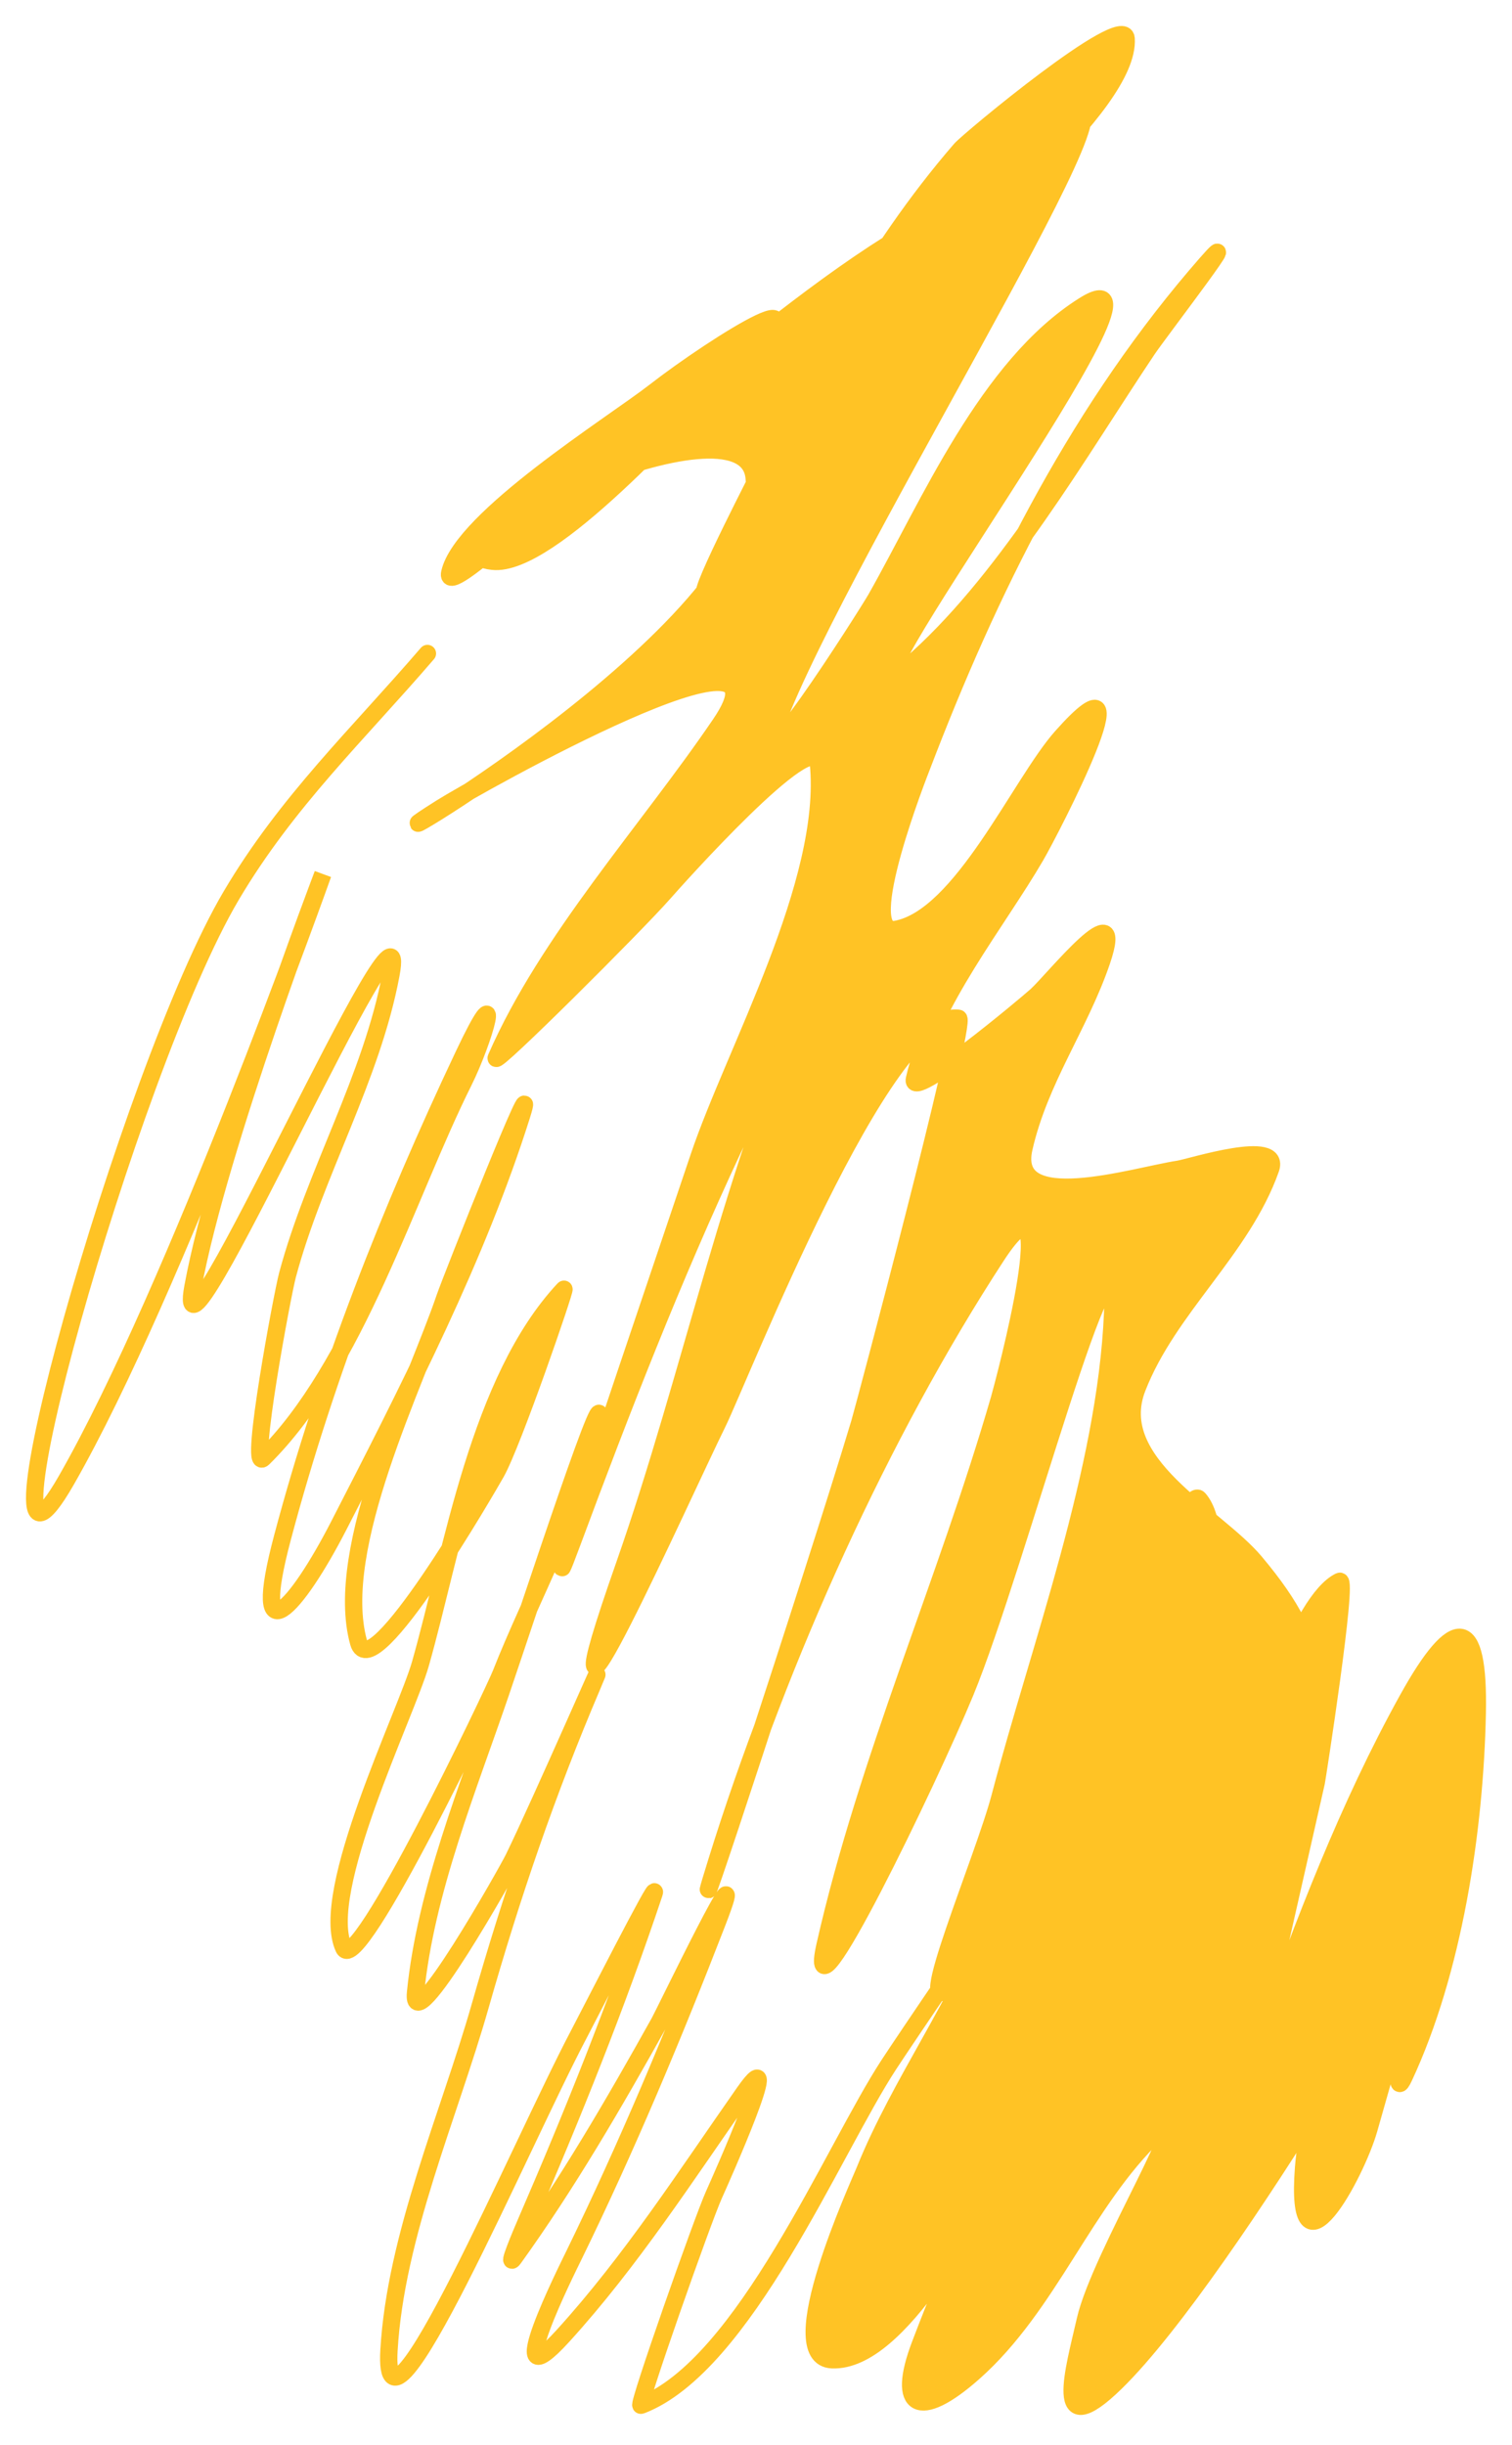
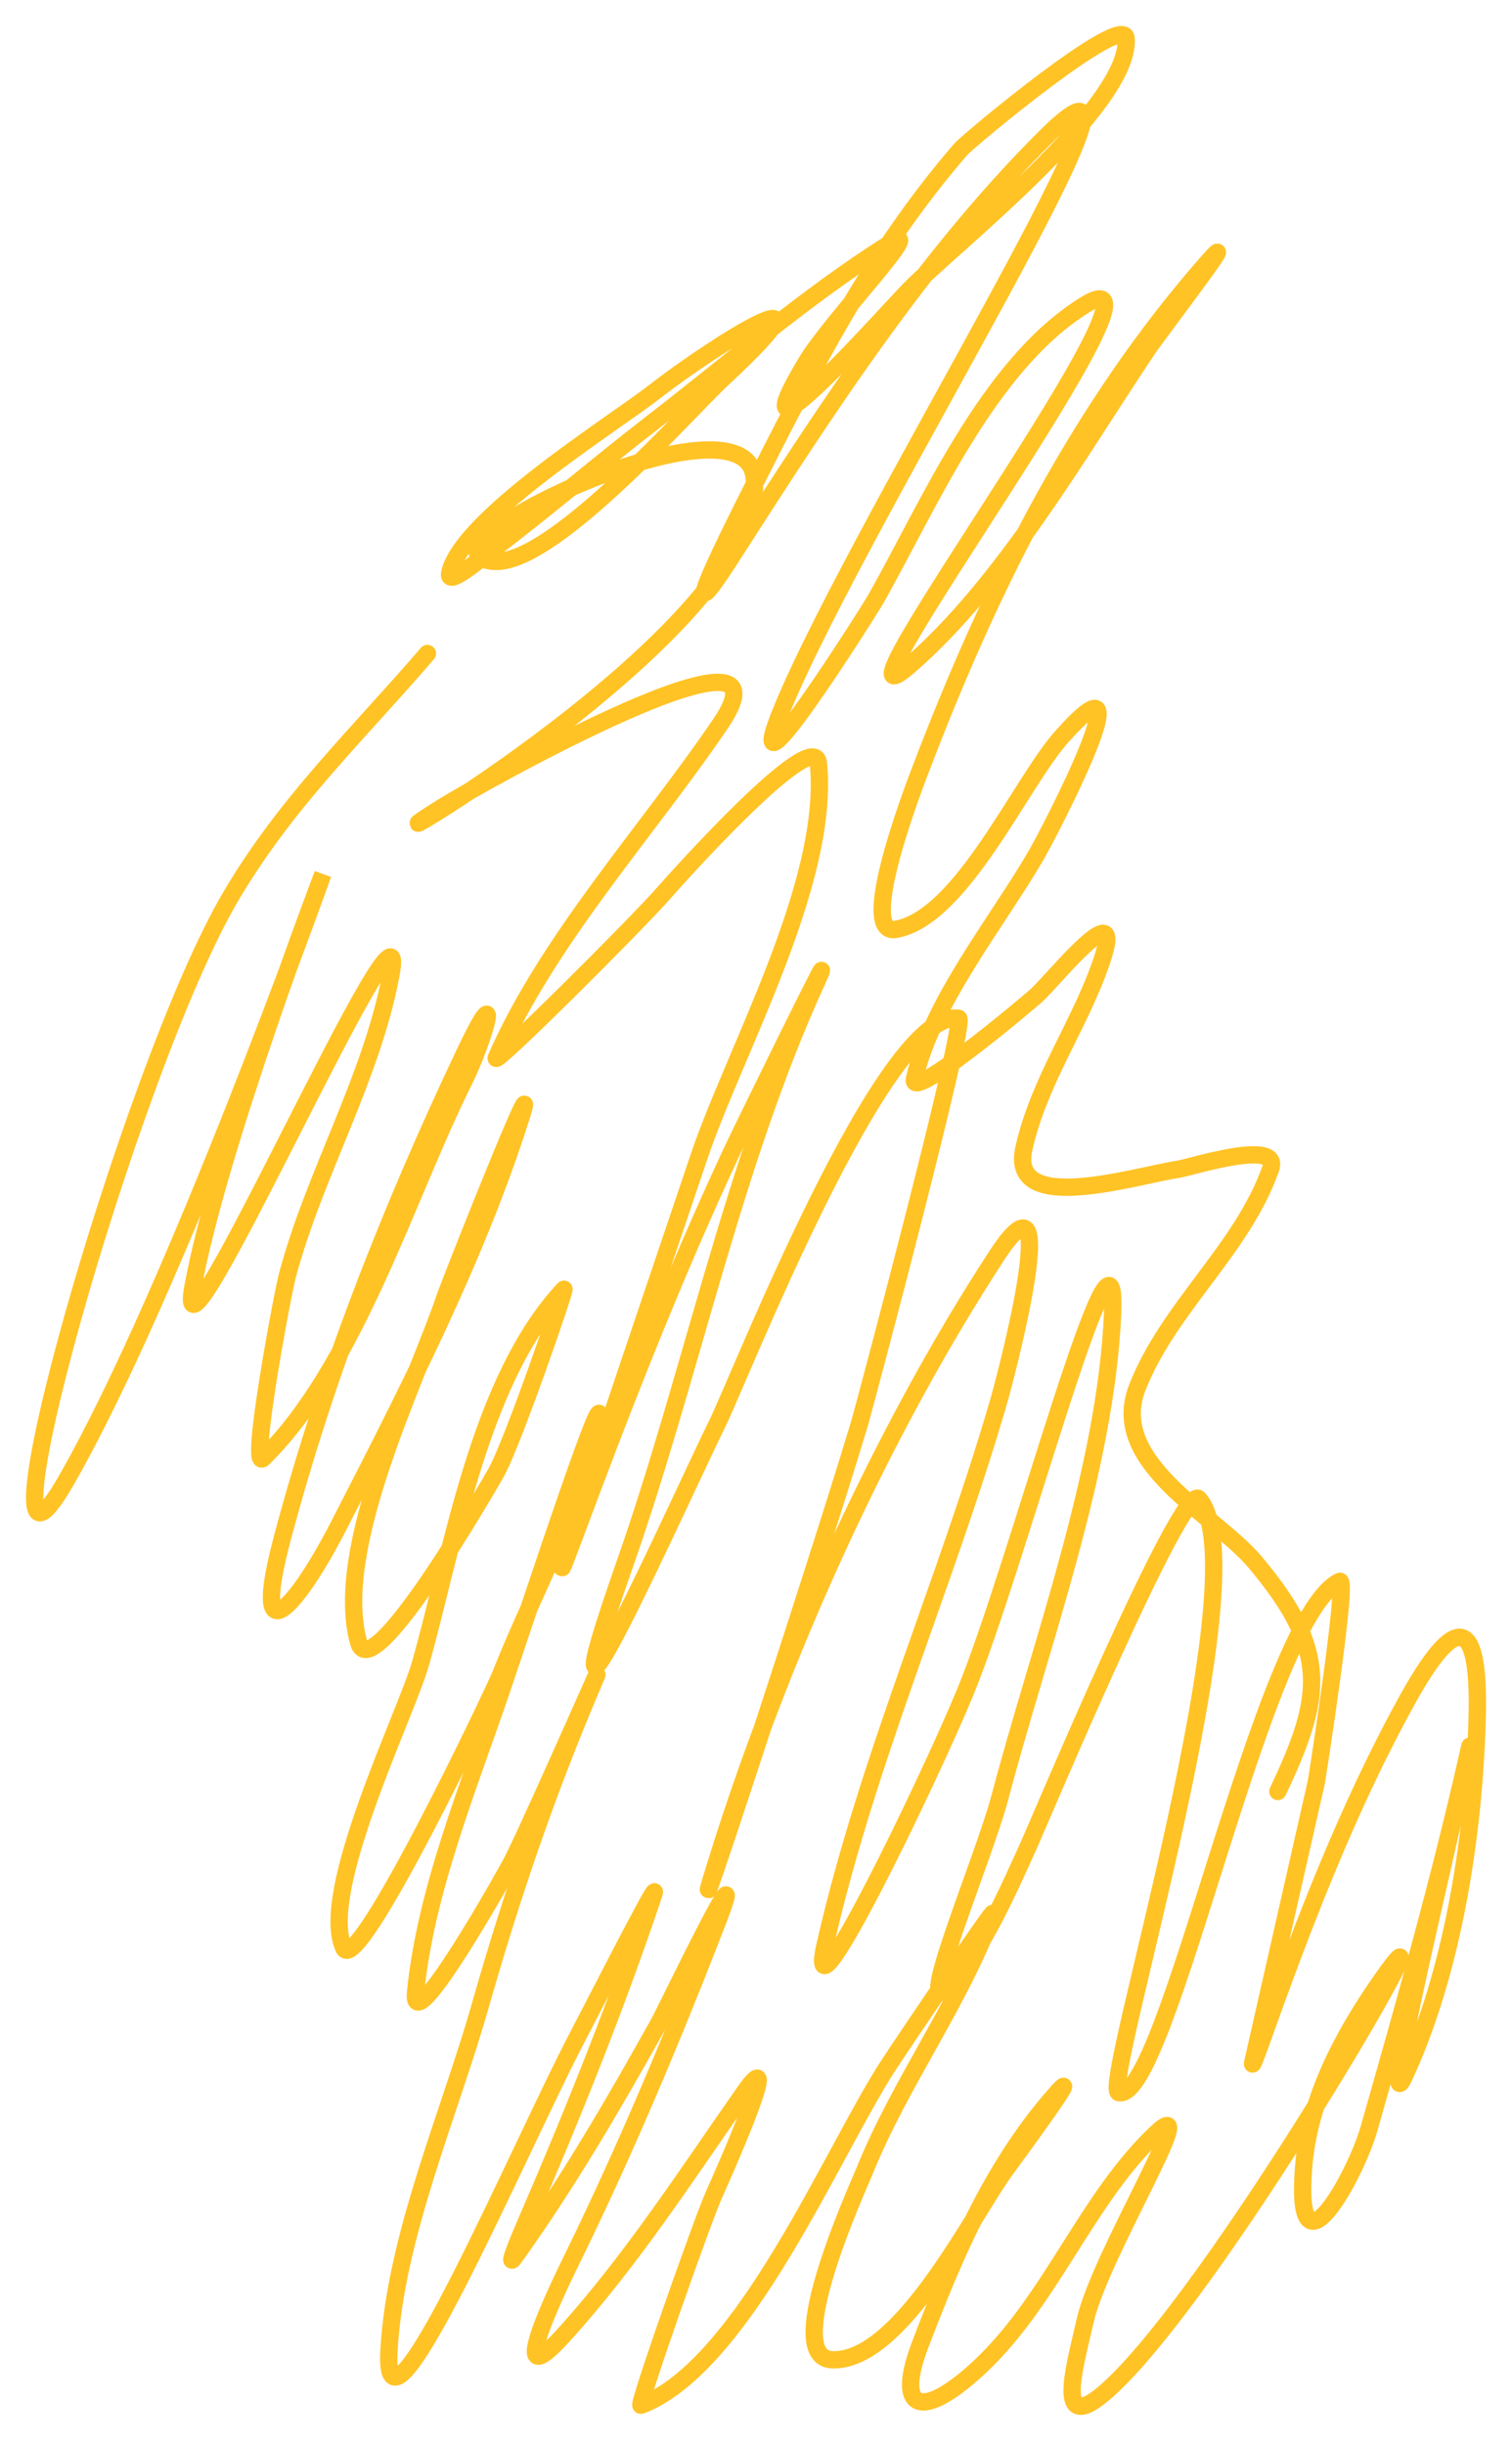
<svg xmlns="http://www.w3.org/2000/svg" width="120" height="194" viewBox="0 0 120 194" fill="none">
-   <path d="M25.625 69.364C25.625 69.364 24.565 72.351 22.847 76.94C20.257 84.229 16.604 95.141 15.312 102.118C13.531 111.742 32.827 67.699 31.031 77.32C29.5 85.524 24.976 93.107 22.817 101.176C22.394 102.759 19.785 116.797 20.881 115.72C23.219 113.424 25.217 110.495 27 107.275C29.838 99.264 33.163 91.411 36.784 83.752C40.063 76.817 38.426 82.561 36.792 85.837C33.691 92.053 30.843 100.339 27 107.275C25.282 112.128 23.741 117.038 22.422 121.998C19.805 131.835 23.552 127.549 26.875 121.085C28.964 117.023 31.103 112.86 33.144 108.628C33.993 106.491 34.772 104.552 35.31 102.968C35.797 101.537 43.034 83.333 41.382 88.561C39.24 95.335 36.31 102.065 33.144 108.628C30.382 115.578 26.874 124.619 28.462 130.339C29.087 132.588 32.773 127.495 35.696 122.929C37.604 115.442 40.032 107.364 44.755 102.305C44.962 102.083 40.703 114.513 39.369 116.868C39.129 117.293 37.569 120.003 35.696 122.929C34.872 126.164 34.144 129.289 33.371 132.013C32.246 135.974 25.233 150.199 27.289 154.59C28.387 156.934 39.192 134.256 39.758 132.82C40.426 131.122 41.193 129.387 41.982 127.628C44.849 119.087 48.557 108.152 47.316 113.622C46.257 118.292 44.041 123.041 41.982 127.628C41.104 130.243 40.305 132.635 39.751 134.261C37.18 141.813 33.775 150.072 32.978 158.123C32.577 162.171 40.302 148.415 40.762 147.47C42.951 142.973 48.943 129.217 46.983 133.818C43.403 142.217 40.613 150.384 38.101 159.205C35.642 167.836 31.397 177.418 30.872 186.489C30.309 196.209 41.379 170.07 45.922 161.459C46.821 159.756 52.373 148.859 51.912 150.239C48.965 159.053 45.434 167.85 41.739 176.375C41.343 177.288 40.196 180.009 40.777 179.201C45.047 173.261 48.747 166.885 52.308 160.504C52.812 159.602 59.884 144.896 56.911 152.574C53.464 161.475 49.753 170.349 45.567 178.925C44.989 180.109 39.55 190.99 44.666 185.371C50.062 179.445 54.474 172.592 59.064 166.042C62.417 161.259 57.168 173.039 56.665 174.151C55.779 176.107 50.541 190.991 50.871 190.865C59.047 187.741 66.1 170.637 70.541 163.837C71.116 162.958 72.814 160.431 74.522 157.92C74.238 156.426 78.307 146.61 79.363 142.603C82.495 130.709 87.763 116.695 88.301 104.248C88.764 93.514 80.7 124.352 76.602 134.285C73.684 141.356 63.788 161.817 65.48 154.357C68.824 139.613 75.104 125.545 79.313 111.024C79.629 109.933 84.671 91.103 79.082 99.674C71.844 110.778 65.411 124.027 60.547 137.022C57.371 146.74 54.974 153.843 56.915 147.608C57.998 144.131 59.214 140.586 60.547 137.022C63.288 128.64 66.608 118.311 68.228 112.916C68.491 112.038 73.687 92.551 75.499 84.369C73.754 85.613 72.404 86.376 72.575 85.62C72.883 84.26 73.382 82.886 74.005 81.514C67.833 85.982 58.561 109.659 56.913 112.995C54.342 118.197 42.059 145.58 49.576 124.15C54.844 109.129 58.16 92.47 64.769 78C67.163 72.757 58.746 89.95 58.177 91.168C53.41 101.358 49.32 111.86 45.405 122.403C41.671 132.459 52.044 102.002 55.462 91.834C58.293 83.413 65.889 70.014 64.954 60.576C64.641 57.412 53.44 69.996 52.688 70.854C50.474 73.382 39.01 84.798 39.385 83.942C43.501 74.549 51.406 65.935 57.17 57.449C62.87 49.06 44.232 58.833 37.255 62.787C33.383 65.377 31.57 66.269 34.987 64.116C35.375 63.872 36.175 63.399 37.255 62.787C42.32 59.399 50.906 53.108 55.919 46.932C55.996 46.101 58.666 40.795 59.607 38.932L59.61 38.926C59.701 38.746 59.792 38.567 59.882 38.388C59.879 38.212 59.868 38.038 59.849 37.865C59.547 35.106 55.391 35.319 50.775 36.677C46.657 40.691 41.83 44.828 39.106 44.539C38.706 44.496 38.411 44.416 38.212 44.303C37.059 45.208 35.477 46.409 35.695 45.448C36.675 41.13 48.677 33.633 51.928 31.102C55.773 28.109 63.116 23.409 61.22 26.057C64.239 23.698 67.311 21.414 70.522 19.383C72.262 16.796 74.147 14.282 76.243 11.858C76.886 11.114 89.224 0.855 89.375 3.058C89.496 4.825 88.03 7.219 85.889 9.759C84.731 15.251 67.16 43.989 62.109 56.165C58.287 65.379 68.885 48.63 69.52 47.51C73.747 40.053 78.365 29.069 86.012 24.249C94.97 18.603 64.154 59.768 72.158 52.835C75.496 49.944 78.538 46.249 81.369 42.319C85.148 35.073 89.562 28.177 94.87 21.931C100.122 15.752 91.971 26.38 91.073 27.72C88.054 32.228 84.873 37.454 81.369 42.319C78.245 48.308 75.554 54.535 73.149 60.832C73.03 61.143 67.81 74.337 71.101 73.748C76.314 72.814 80.975 62.158 84.261 58.465C91.282 50.575 83.444 65.786 82.195 67.931C79.81 72.024 76.162 76.76 74.005 81.514C74.744 80.979 75.439 80.72 76.071 80.804C76.222 80.824 75.979 82.199 75.499 84.369C78.168 82.467 81.761 79.44 82.249 79C83.6 77.782 89.399 70.488 87.439 76.251C85.697 81.372 82.497 85.678 81.264 91.115C80.043 96.497 89.897 93.343 93.546 92.779C94.511 92.629 101.708 90.308 100.843 92.751C98.571 99.172 92.713 103.789 90.25 110.139C88.833 113.791 91.467 116.737 94.45 119.335C94.773 118.94 95.012 118.79 95.144 118.94C95.491 119.334 95.753 119.894 95.942 120.596C97.353 121.77 98.707 122.879 99.615 123.96C101.339 126.014 102.514 127.772 103.227 129.419C104.278 127.387 105.317 125.968 106.32 125.481C107.026 125.139 104.515 141.215 104.472 141.406L99.425 163.657C99.285 164.276 99.932 162.495 100.145 161.898C103.407 152.748 107.018 143.303 111.738 134.802C115.45 128.116 117.407 128.116 117.242 135.97C117.048 145.233 115.368 156.389 111.413 164.854C110.003 167.871 112.785 155.62 113.3 153.351L113.336 153.192L116.447 139.475C114.198 149.392 111.426 159.173 108.641 168.952C107.613 172.558 102.734 181.532 103.457 172.023C103.585 170.35 103.928 168.711 104.432 167.117C99.478 175.071 92.865 184.848 88.535 189.07C83.437 194.04 85.257 187.98 86.132 184.119C87.301 178.964 95.572 165.645 91.74 169.286C86.051 174.69 83.298 182.929 77.258 188.275C72.951 192.088 71.098 191.115 73.038 186.036C74.303 182.726 75.638 179.402 77.221 176.216C74.251 181 70.04 187.425 66.032 187.252C61.885 187.073 68.14 173.46 68.64 172.22C71.169 165.953 75.329 160.079 77.964 153.929C77.221 155.199 76.411 156.399 75.518 157.435C74.889 158.164 74.588 158.267 74.522 157.92C72.814 160.431 71.116 162.958 70.541 163.837C66.1 170.637 59.047 187.741 50.871 190.865C50.541 190.991 55.779 176.107 56.665 174.151C57.168 173.039 62.417 161.259 59.064 166.042C54.474 172.592 50.062 179.445 44.666 185.371C39.55 190.99 44.989 180.109 45.567 178.925C49.753 170.349 53.464 161.475 56.911 152.574C59.884 144.896 52.812 159.602 52.308 160.504C48.747 166.885 45.047 173.261 40.777 179.201C40.196 180.009 41.343 177.288 41.739 176.375C45.434 167.85 48.965 159.053 51.912 150.239C52.373 148.859 46.821 159.756 45.922 161.459C41.379 170.07 30.309 196.209 30.872 186.489C31.397 177.418 35.642 167.836 38.101 159.205C40.613 150.384 43.403 142.217 46.983 133.818C48.943 129.217 42.951 142.973 40.762 147.47C40.302 148.415 32.577 162.171 32.978 158.123C33.775 150.072 37.18 141.813 39.751 134.261C40.305 132.635 41.104 130.243 41.982 127.628C41.193 129.387 40.426 131.122 39.758 132.82C39.192 134.256 28.387 156.934 27.289 154.59C25.233 150.199 32.246 135.974 33.371 132.013C34.144 129.289 34.872 126.164 35.696 122.929C32.773 127.495 29.087 132.588 28.462 130.339C26.874 124.619 30.382 115.578 33.144 108.628C31.103 112.86 28.964 117.023 26.875 121.085C23.552 127.549 19.805 131.835 22.422 121.998C23.741 117.038 25.282 112.128 27 107.275C25.217 110.495 23.219 113.424 20.881 115.72C19.785 116.797 22.394 102.759 22.817 101.176C24.976 93.107 29.5 85.524 31.031 77.32C32.827 67.699 13.531 111.742 15.312 102.118C16.604 95.141 20.257 84.229 22.847 76.94C24.436 72.47 25.625 69.364 25.625 69.364Z" fill="#FFC325" />
  <path d="M33.922 51.856C28.408 58.272 22.752 63.619 18.346 71.078C10.174 84.91 -2.726 131.405 5.262 117.466C13.919 102.359 25.625 69.364 25.625 69.364C25.625 69.364 17.396 90.863 15.312 102.118C13.531 111.742 32.827 67.699 31.031 77.32C29.5 85.524 24.976 93.107 22.817 101.176C22.394 102.759 19.785 116.797 20.881 115.72C28.255 108.477 32.251 94.939 36.792 85.837C38.426 82.561 40.063 76.817 36.784 83.752C30.97 96.049 25.92 108.848 22.422 121.998C19.805 131.835 23.552 127.549 26.875 121.085C32.202 110.724 37.86 99.704 41.382 88.561C43.034 83.333 35.797 101.537 35.31 102.968C33.021 109.704 26.385 122.86 28.462 130.339C29.487 134.029 38.753 117.956 39.369 116.868C40.703 114.513 44.962 102.083 44.755 102.305C37.991 109.55 35.934 122.986 33.371 132.013C32.246 135.974 25.233 150.199 27.289 154.59C28.387 156.934 39.192 134.256 39.758 132.82C42.17 126.697 45.851 120.084 47.316 113.622C48.937 106.477 42.113 127.325 39.751 134.261C37.18 141.813 33.775 150.072 32.978 158.123C32.577 162.171 40.302 148.415 40.762 147.47C42.951 142.973 48.943 129.217 46.983 133.818C43.403 142.217 40.613 150.384 38.101 159.205C35.642 167.836 31.397 177.418 30.872 186.489C30.309 196.209 41.379 170.07 45.922 161.459C46.821 159.756 52.373 148.859 51.912 150.239C48.965 159.053 45.434 167.85 41.739 176.375C41.343 177.288 40.196 180.009 40.777 179.201C45.047 173.261 48.747 166.885 52.308 160.504C52.812 159.602 59.884 144.896 56.911 152.574C53.464 161.475 49.753 170.349 45.567 178.925C44.989 180.109 39.55 190.99 44.666 185.371C50.062 179.445 54.474 172.592 59.064 166.042C62.417 161.259 57.168 173.039 56.665 174.151C55.779 176.107 50.541 190.991 50.871 190.865C59.047 187.741 66.1 170.637 70.541 163.837C71.85 161.833 78.995 151.276 78.789 151.847C76.284 158.765 71.453 165.25 68.64 172.22C68.14 173.46 61.885 187.073 66.032 187.252C71.496 187.488 77.335 175.464 79.896 172.048C80.056 171.834 86.848 162.6 83.471 166.529C78.615 172.18 75.674 179.138 73.038 186.036C71.098 191.115 72.951 192.088 77.258 188.275C83.298 182.929 86.051 174.69 91.74 169.286C95.572 165.645 87.301 178.964 86.132 184.119C85.257 187.98 83.437 194.04 88.535 189.07C97.624 180.209 116.769 146.872 109.522 157.294C106.503 161.636 103.866 166.649 103.457 172.023C102.734 181.532 107.613 172.558 108.641 168.952C111.426 159.173 114.198 149.392 116.447 139.475C117.484 134.903 114.373 148.619 113.336 153.191C112.936 154.958 109.966 167.951 111.413 164.854C115.368 156.389 117.048 145.233 117.242 135.97C117.407 128.116 115.45 128.116 111.738 134.802C107.018 143.303 103.407 152.748 100.145 161.898C99.932 162.495 99.285 164.276 99.425 163.657C101.108 156.24 102.79 148.823 104.472 141.406C104.515 141.215 107.026 125.139 106.32 125.481C100.13 128.485 92.633 166.924 88.787 166.052C87.332 165.722 100.193 124.669 95.144 118.94C93.85 117.471 82.454 144.662 81.591 146.553C79.988 150.069 78.104 154.434 75.518 157.435C72.184 161.304 78.062 147.542 79.363 142.603C82.495 130.709 87.763 116.695 88.301 104.248C88.764 93.514 80.7 124.352 76.602 134.285C73.684 141.356 63.788 161.817 65.48 154.357C68.824 139.613 75.104 125.545 79.313 111.024C79.629 109.933 84.671 91.103 79.082 99.674C69.859 113.824 61.943 131.456 56.915 147.608C53.3 159.221 64.731 124.566 68.228 112.916C68.561 111.805 76.791 80.9 76.071 80.804C70.164 80.017 58.758 109.26 56.913 112.995C54.342 118.197 42.059 145.58 49.576 124.15C54.844 109.129 58.16 92.47 64.769 78C67.163 72.757 58.746 89.95 58.177 91.168C53.41 101.358 49.32 111.86 45.405 122.403C41.671 132.459 52.044 102.002 55.462 91.834C58.293 83.413 65.889 70.014 64.954 60.576C64.641 57.412 53.44 69.996 52.688 70.854C50.474 73.382 39.01 84.798 39.385 83.942C43.501 74.549 51.406 65.935 57.17 57.449C63.752 47.761 37.877 62.294 34.987 64.116C24.792 70.542 61.16 49.846 59.849 37.865C59.058 30.645 31.884 43.771 39.106 44.539C43.72 45.029 54.371 32.818 57.383 30.015C67.359 20.733 56.816 27.297 51.928 31.102C48.677 33.633 36.675 41.13 35.695 45.448C35.422 46.655 37.986 44.452 38.974 43.708C43.293 40.455 47.397 36.912 51.68 33.609C57.906 28.809 63.963 23.516 70.625 19.317C73.866 17.275 65.979 25.429 64.007 28.713C57.895 38.896 70.312 24.892 72.203 22.96C75.644 19.444 89.74 8.39 89.375 3.058C89.224 0.855 76.886 11.114 76.243 11.858C69.137 20.076 64.462 29.327 59.607 38.932C58.199 41.717 52.928 52.202 58.238 43.91C65.506 32.559 73.371 20.434 82.951 10.896C94.723 -0.825 68.474 40.821 62.109 56.165C58.287 65.379 68.885 48.63 69.52 47.51C73.747 40.053 78.365 29.069 86.012 24.249C94.97 18.603 64.154 59.768 72.158 52.835C79.63 46.363 85.616 35.868 91.073 27.72C91.971 26.38 100.122 15.752 94.87 21.931C85.175 33.339 78.465 46.915 73.149 60.832C73.03 61.143 67.81 74.337 71.101 73.748C76.314 72.814 80.975 62.158 84.261 58.465C91.282 50.575 83.444 65.786 82.195 67.931C79.122 73.206 73.952 79.547 72.575 85.62C72.141 87.532 81.442 79.727 82.249 79C83.6 77.782 89.399 70.488 87.439 76.251C85.697 81.372 82.497 85.678 81.264 91.115C80.043 96.497 89.897 93.343 93.546 92.779C94.511 92.629 101.708 90.308 100.843 92.751C98.571 99.172 92.713 103.789 90.25 110.139C87.931 116.115 96.46 120.203 99.615 123.96C105.559 131.041 104.981 134.618 101.417 142.156" stroke="#FFC325" stroke-width="1.374" stroke-linecap="round" />
</svg>